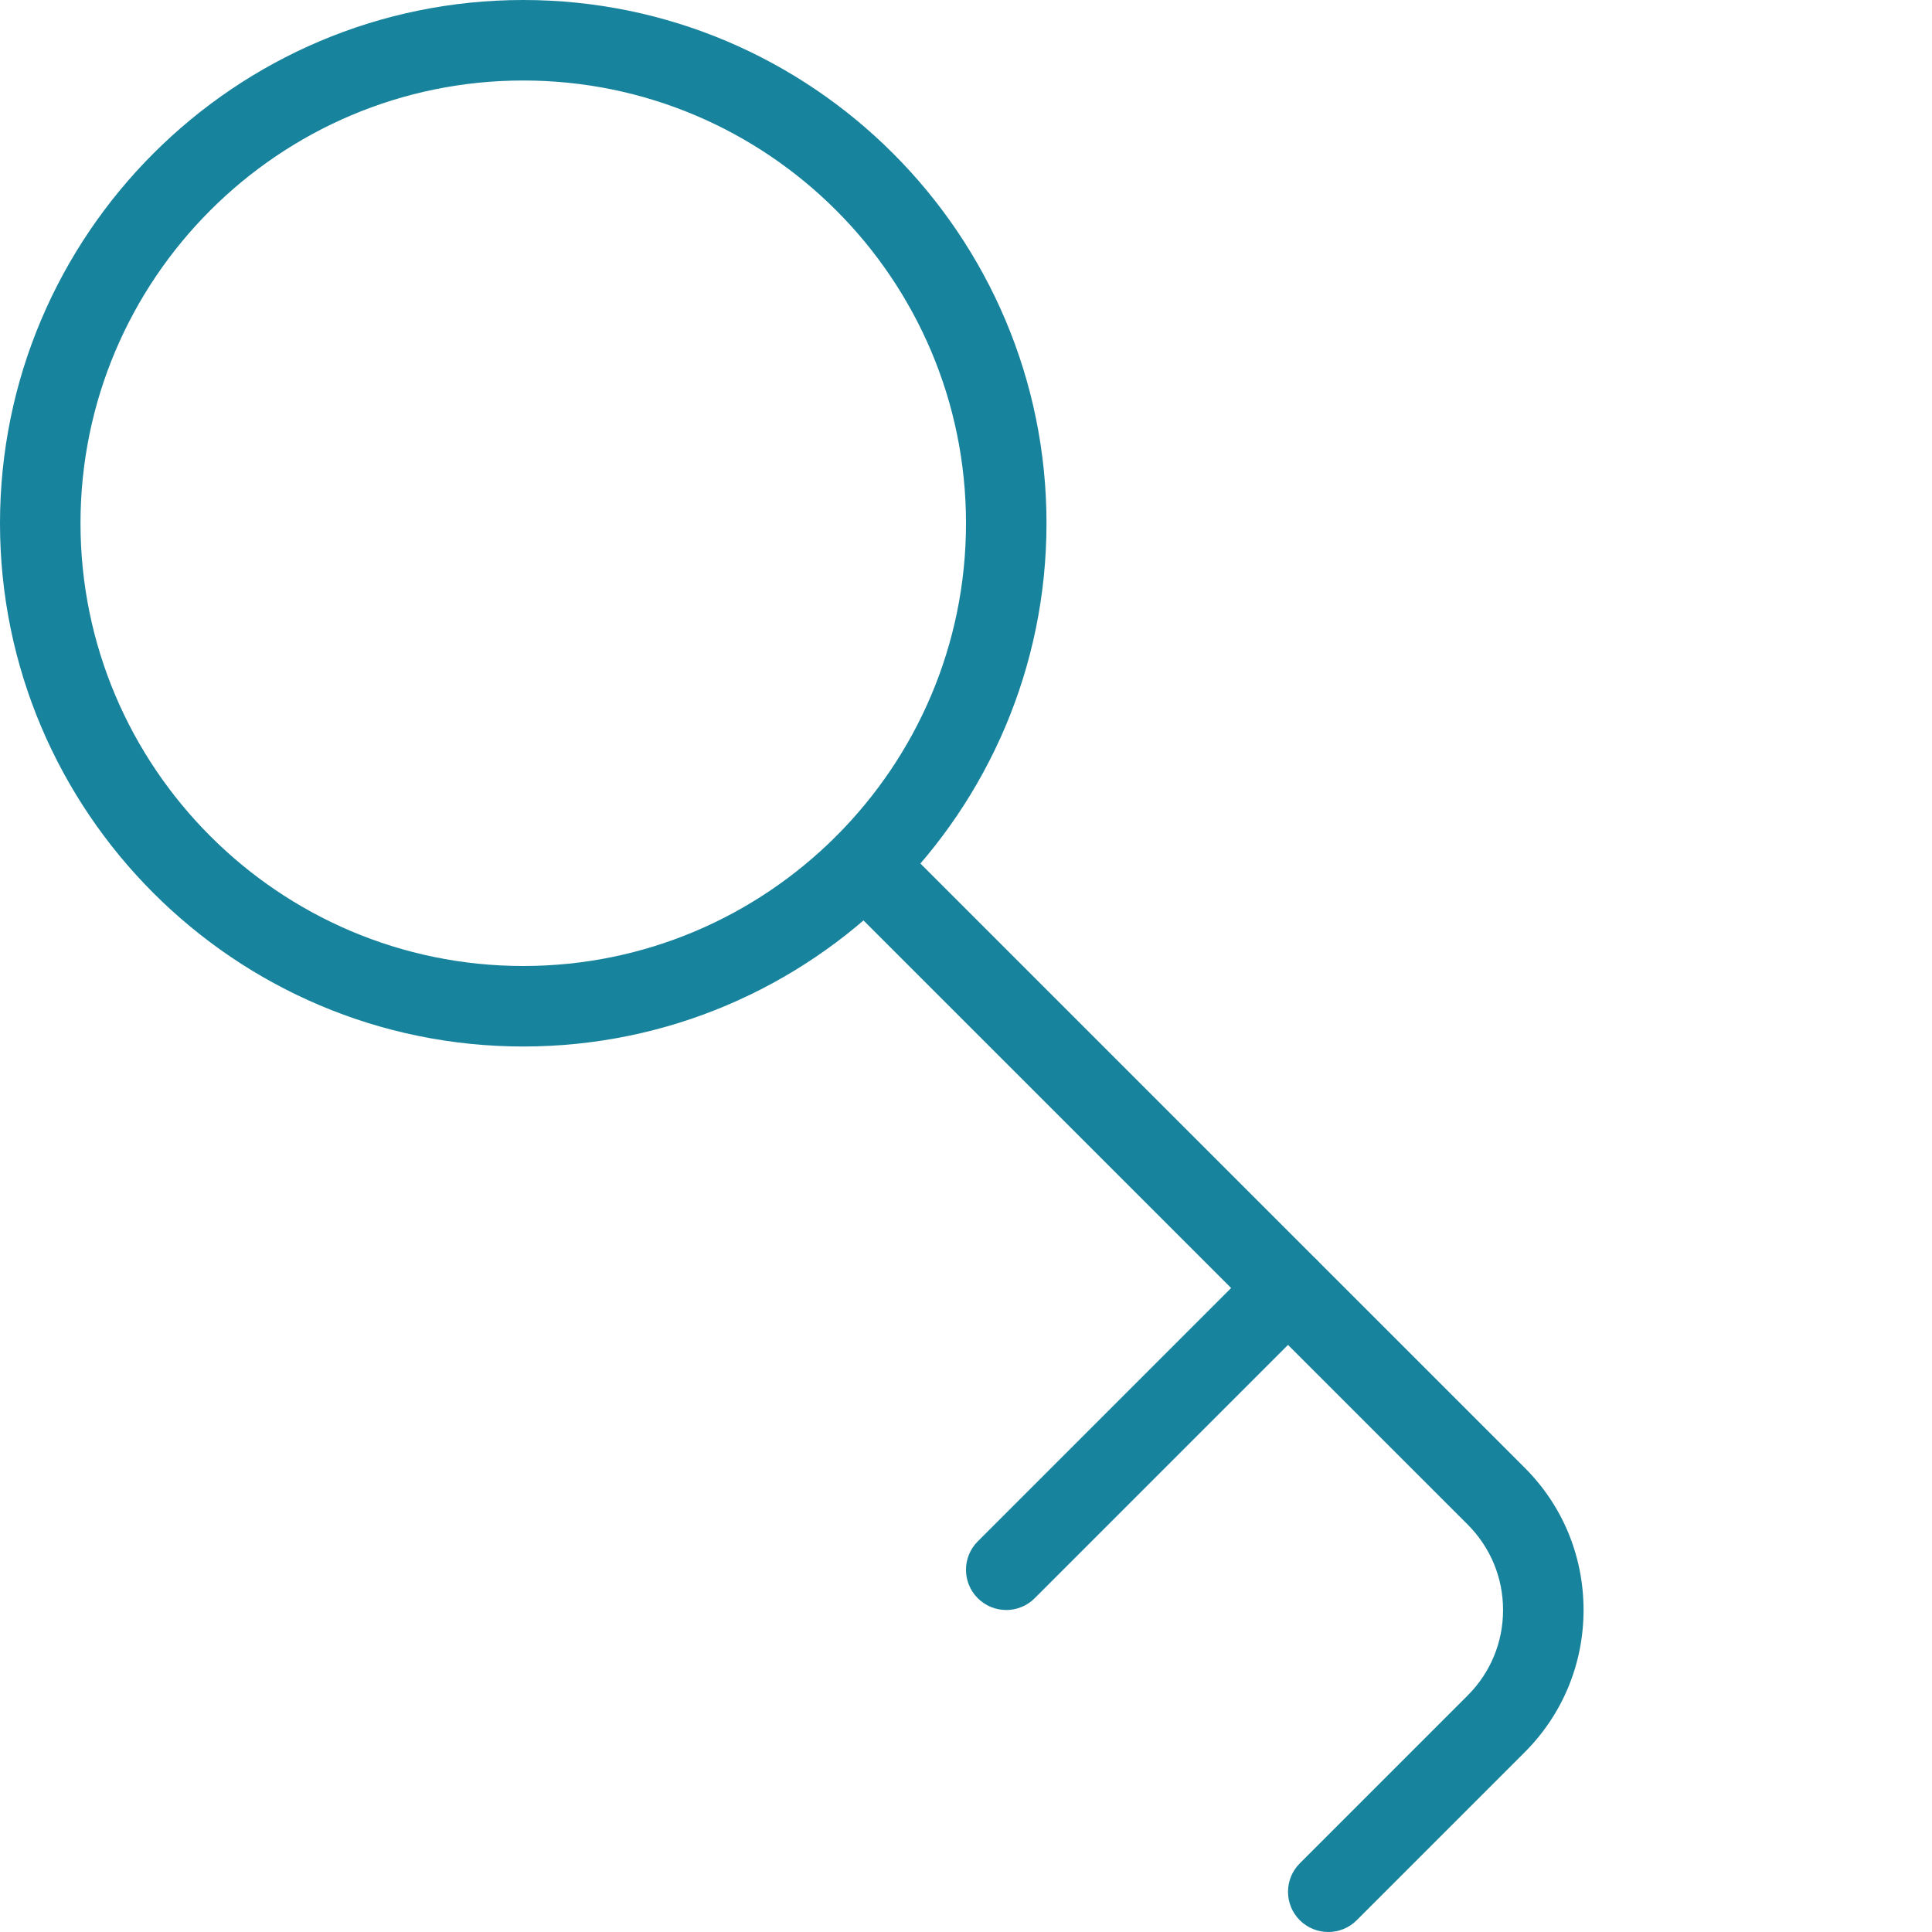
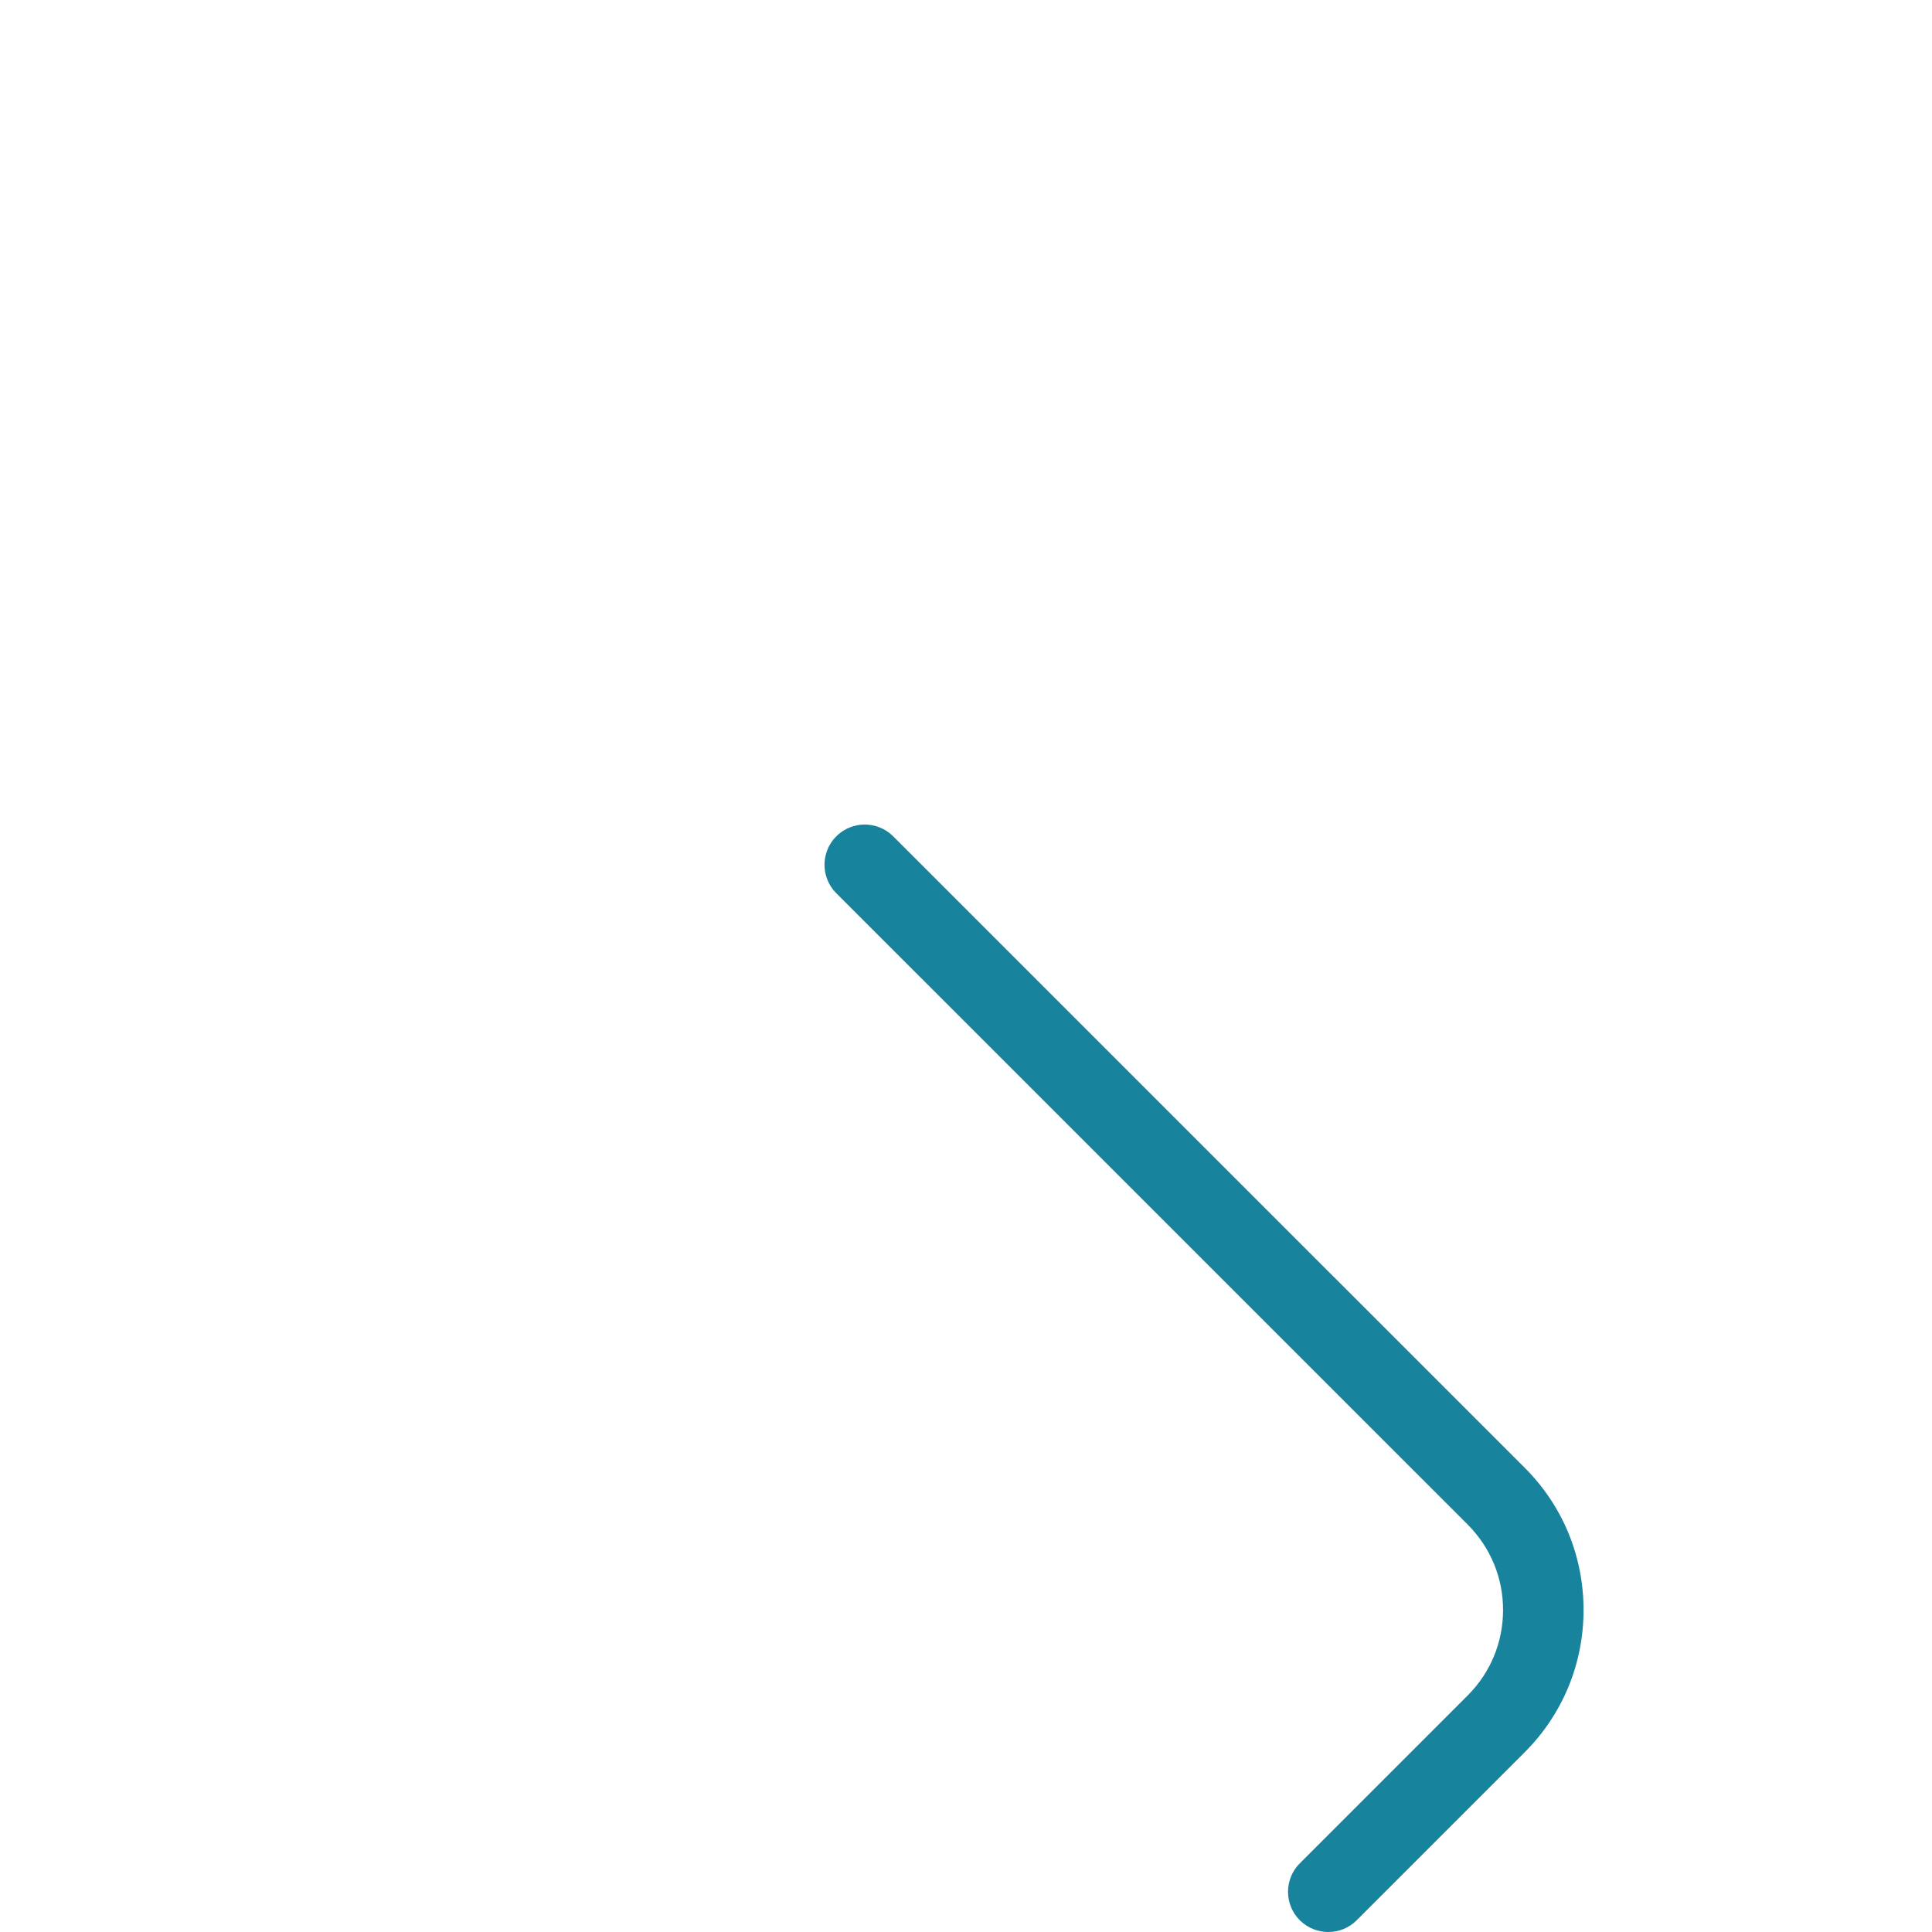
<svg xmlns="http://www.w3.org/2000/svg" width="48" height="48" viewBox="0 0 48 48" fill="none">
-   <path d="M13 26C5.832 26 0 20.168 0 13C0 5.832 5.832 0 13 0C20.168 0 26 5.832 26 13C26 20.168 20.168 26 13 26ZM13 2C6.936 2 2 6.934 2 13C2 19.066 6.936 24 13 24C19.064 24 24 19.066 24 13C24 6.934 19.064 2 13 2Z" fill="#18839D" />
  <path d="M33.001 48C32.745 48 32.489 47.902 32.293 47.708C31.903 47.318 31.903 46.684 32.293 46.294L36.465 42.122C37.031 41.556 37.343 40.802 37.343 40C37.343 39.198 37.031 38.446 36.465 37.878L20.777 22.192C20.387 21.802 20.387 21.168 20.777 20.778C21.167 20.388 21.801 20.388 22.191 20.778L37.879 36.464C38.825 37.408 39.343 38.664 39.343 40C39.343 41.336 38.823 42.592 37.879 43.536L33.707 47.708C33.513 47.902 33.257 48 33.001 48Z" fill="#18839D" />
-   <path d="M25 40C24.744 40 24.488 39.902 24.293 39.708C23.902 39.318 23.902 38.684 24.293 38.294L31.293 31.294C31.683 30.904 32.316 30.904 32.706 31.294C33.096 31.684 33.096 32.318 32.706 32.708L25.706 39.708C25.512 39.902 25.256 40 25 40Z" fill="#18839D" />
</svg>